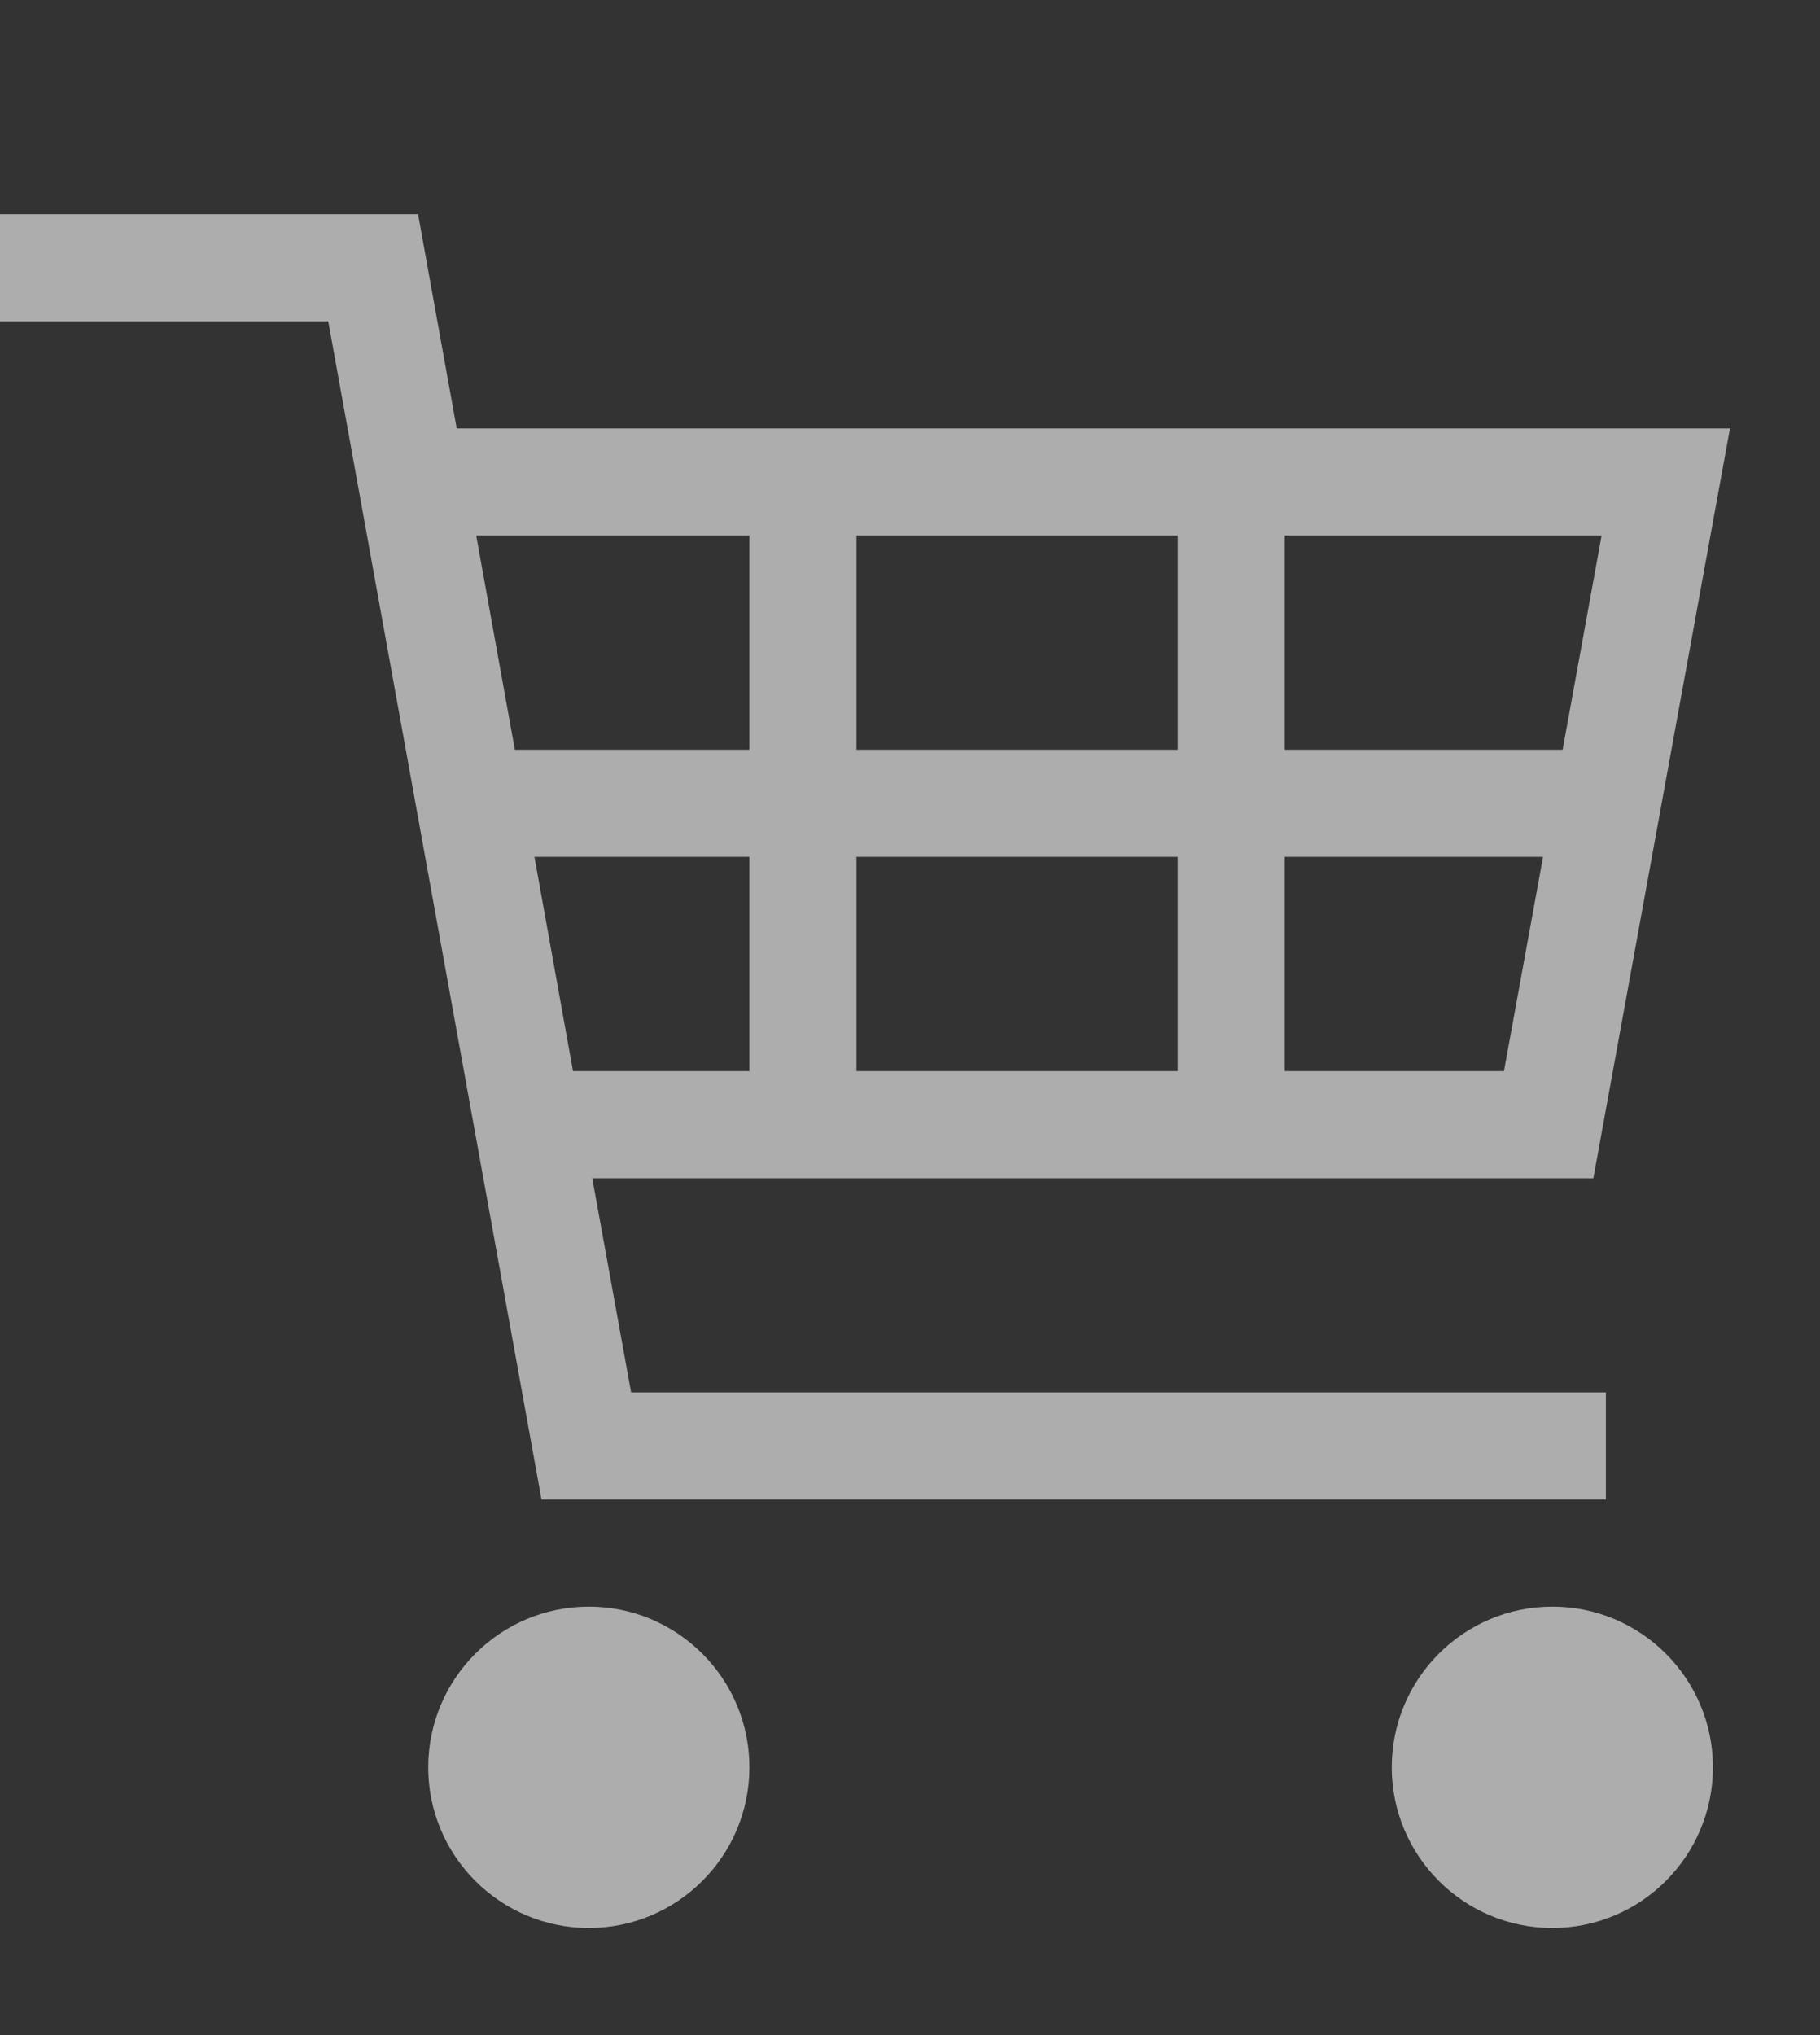
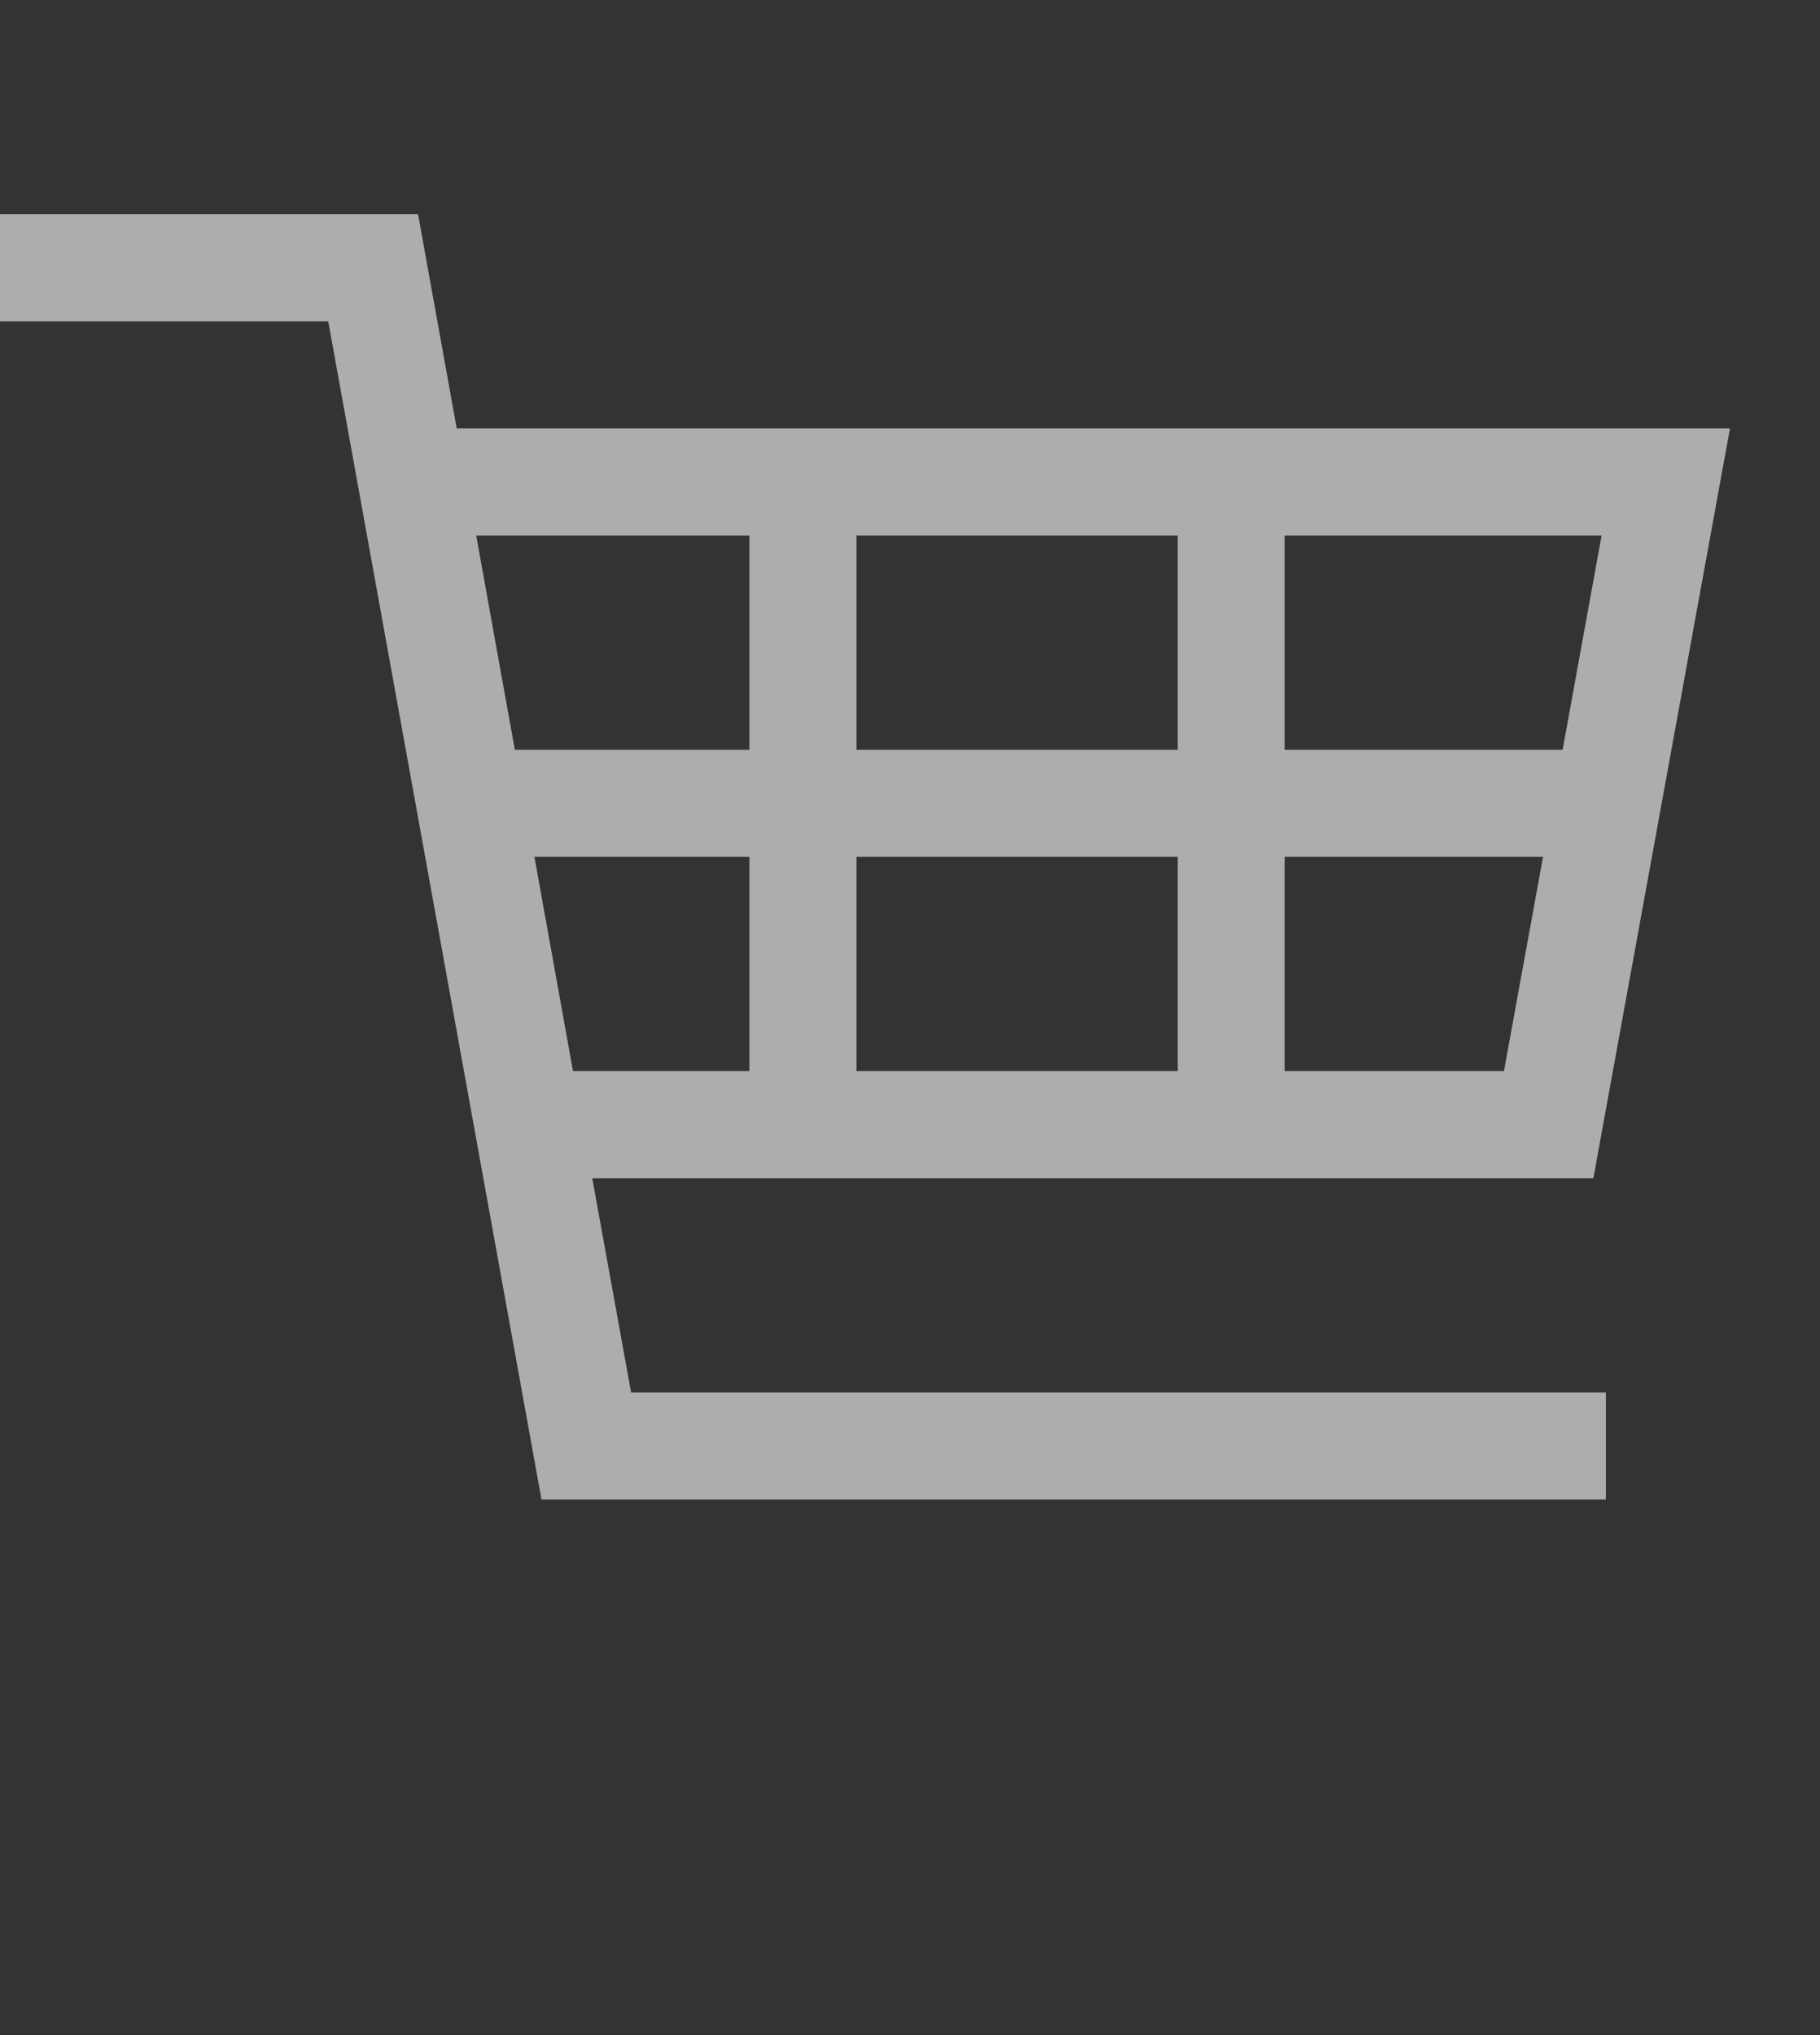
<svg xmlns="http://www.w3.org/2000/svg" version="1.1" id="レイヤー_1" x="0px" y="0px" width="17px" height="19px" viewBox="0 0 17 19" enable-background="new 0 0 17 19" xml:space="preserve">
  <rect x="0" y="0" width="17" height="19" fill="#333333" stroke="none" />
  <g id="レイヤー_3" display="none">
    <rect x="-118.5" y="-117.5" display="inline" stroke="#000000" stroke-miterlimit="10" width="323" height="381" />
  </g>
  <g opacity="0.6">
-     <path id="_x25_u6955_x25_u5186_x25_u5F62_1_" fill="#FFFFFF" d="M4,16.5C4,15.672,4.672,15,5.5,15S7,15.672,7,16.5S6.328,18,5.5,18   S4,17.328,4,16.5z" />
-     <path id="_x25_u6955_x25_u5186_x25_u5F622_1_" fill="#FFFFFF" d="M13,16.5c0-0.828,0.672-1.5,1.5-1.5s1.5,0.672,1.5,1.5   S15.328,18,14.5,18S13,17.328,13,16.5z" />
    <path fill="#FFFFFF" d="M5.532,11h9.351l1.276-7H4.266L3.905,2H0v1h3.066l1.992,11H15v-1H5.895L5.532,11z M5.352,10l-0.36-2H7v2   H5.352z M8,10V8h3v2H8z M12,10V8h2.413l-0.365,2H12z M14.96,5l-0.364,2H12V5H14.96z M11,5v2H8V5H11z M7,5v2H4.809L4.448,5H7z" />
  </g>
</svg>